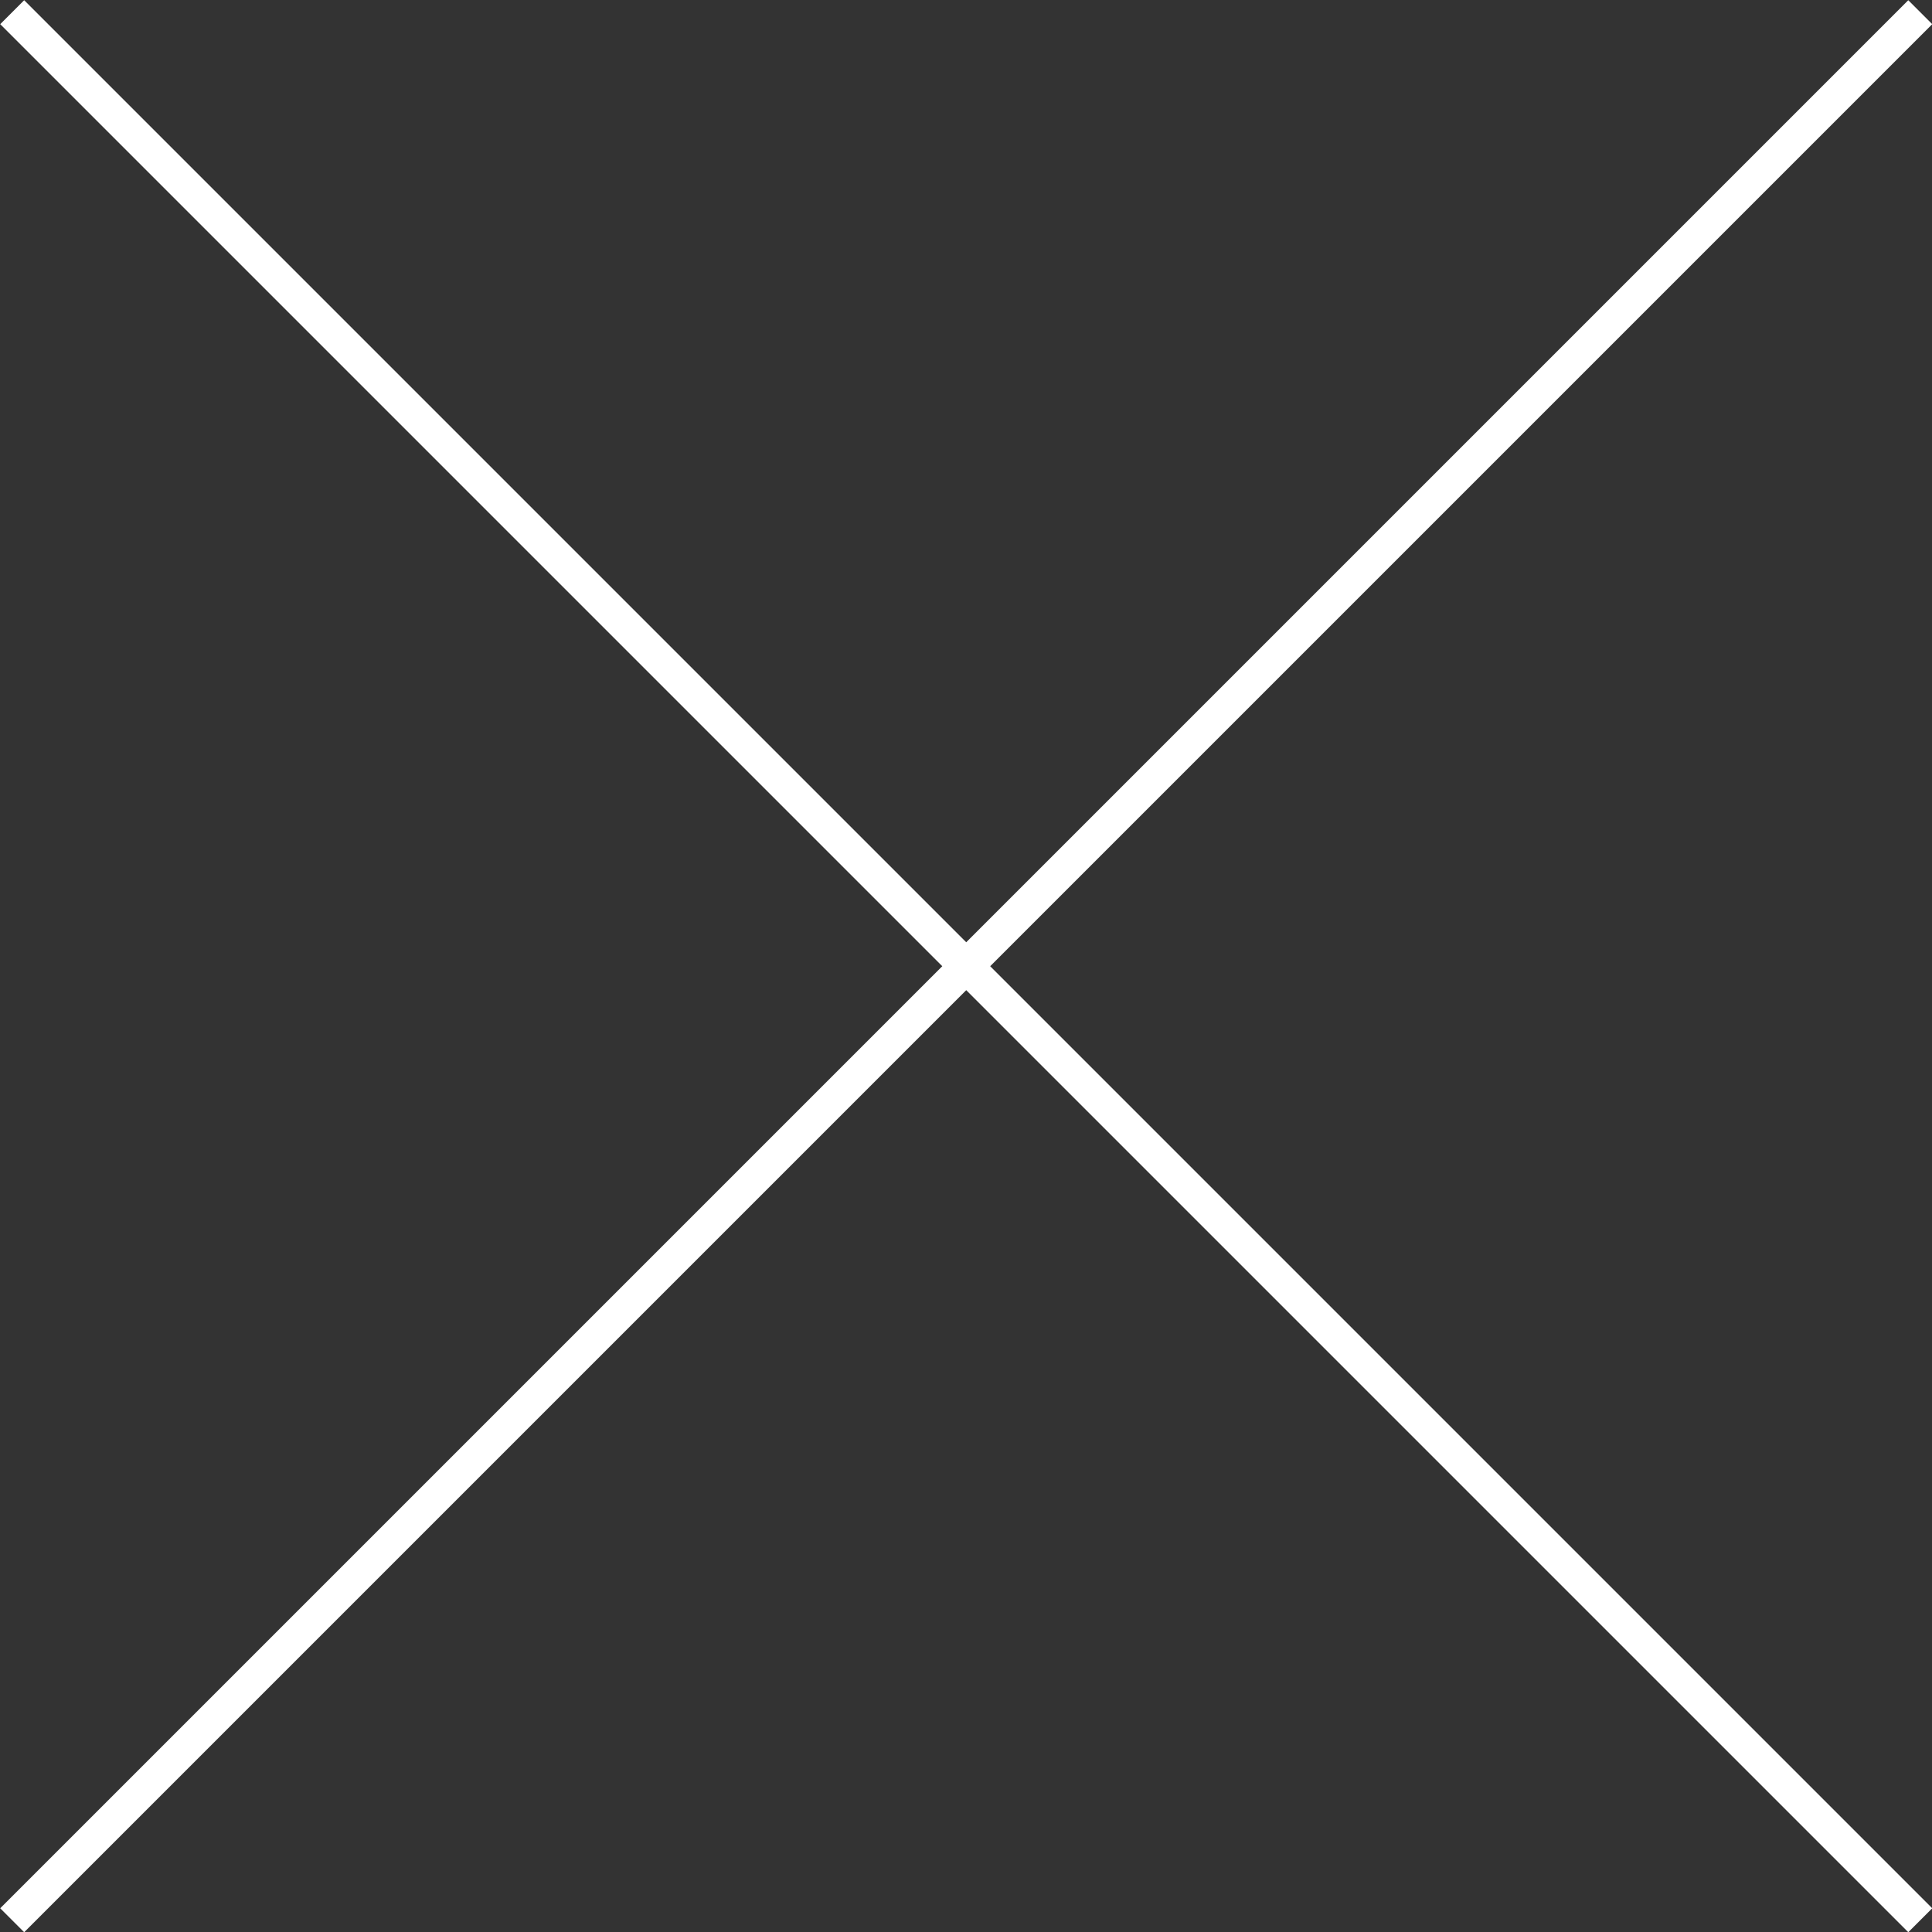
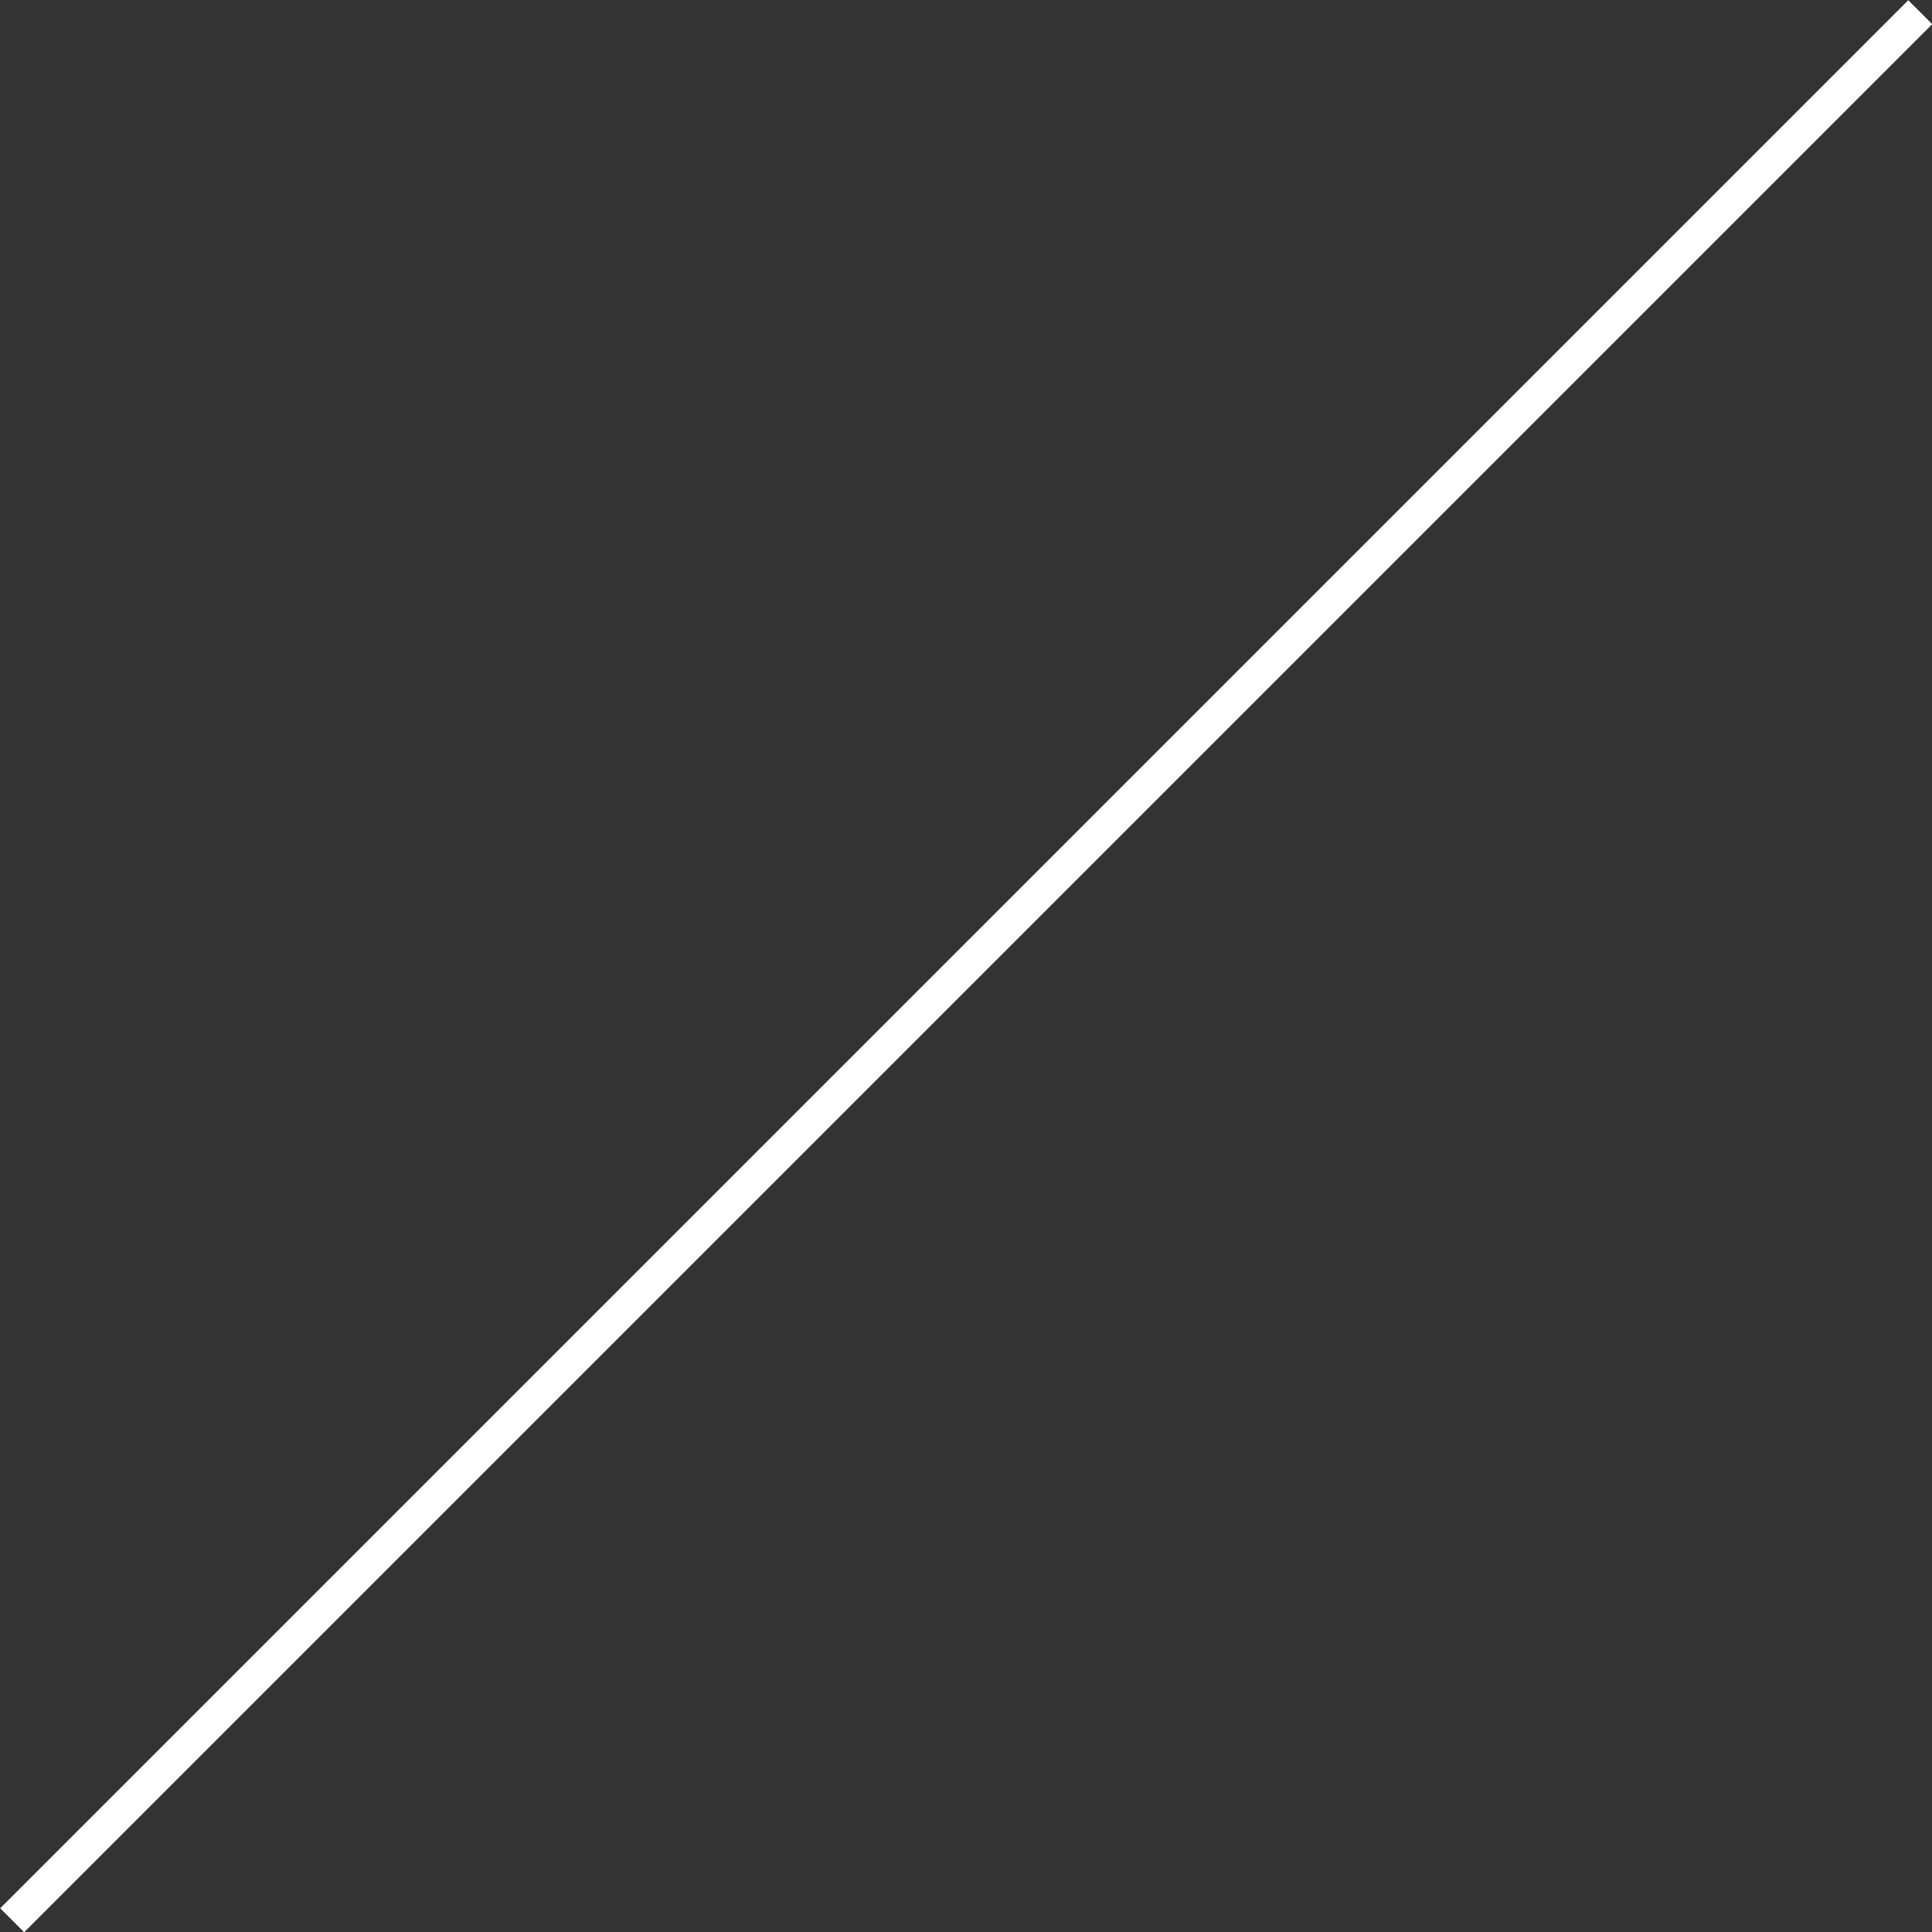
<svg xmlns="http://www.w3.org/2000/svg" viewBox="0 0 42.77 42.77">
  <rect x="0" y="0" width="42.77" height="42.77" fill="#333333" stroke="none" />
  <g fill="none" stroke="#fff" stroke-miterlimit="10" stroke-width=".75">
-     <path d="m.27.27 42.24 42.24" />
    <path d="m42.51.27-42.24 42.24" />
  </g>
</svg>